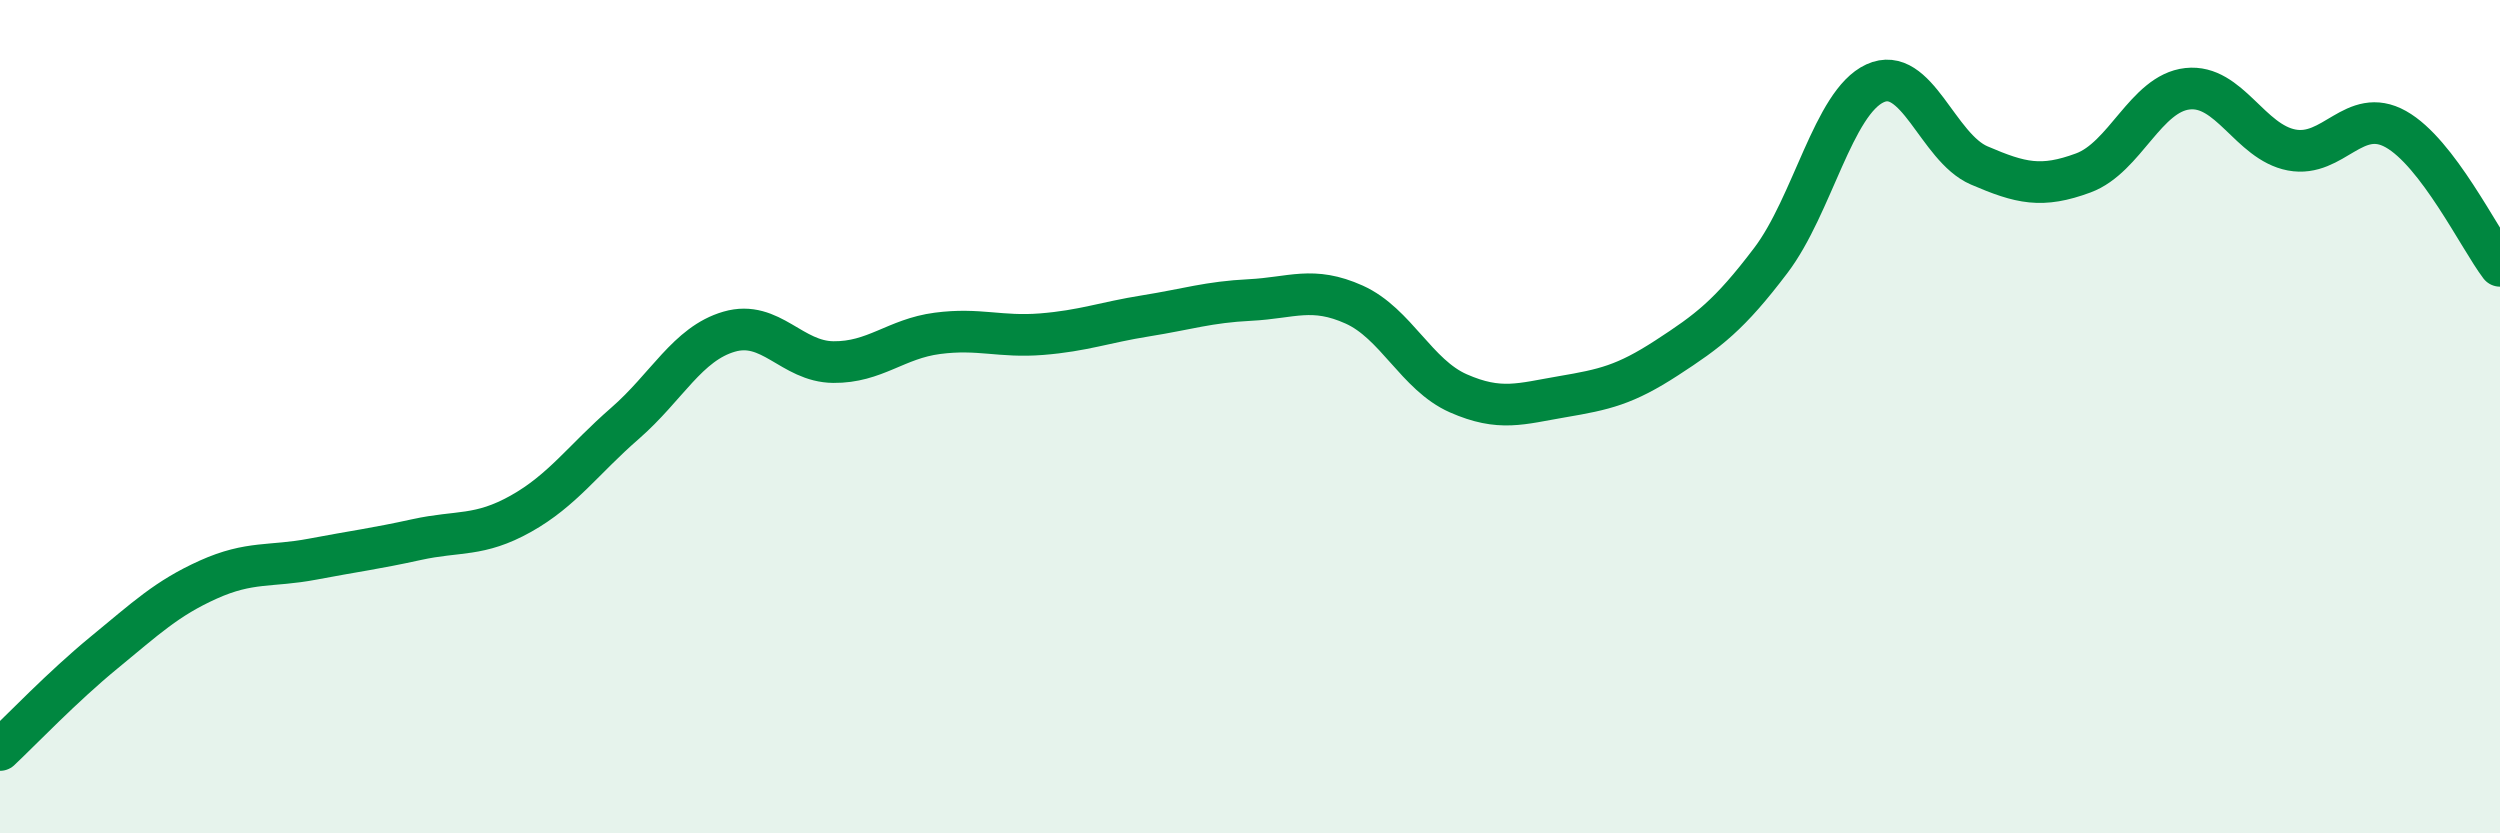
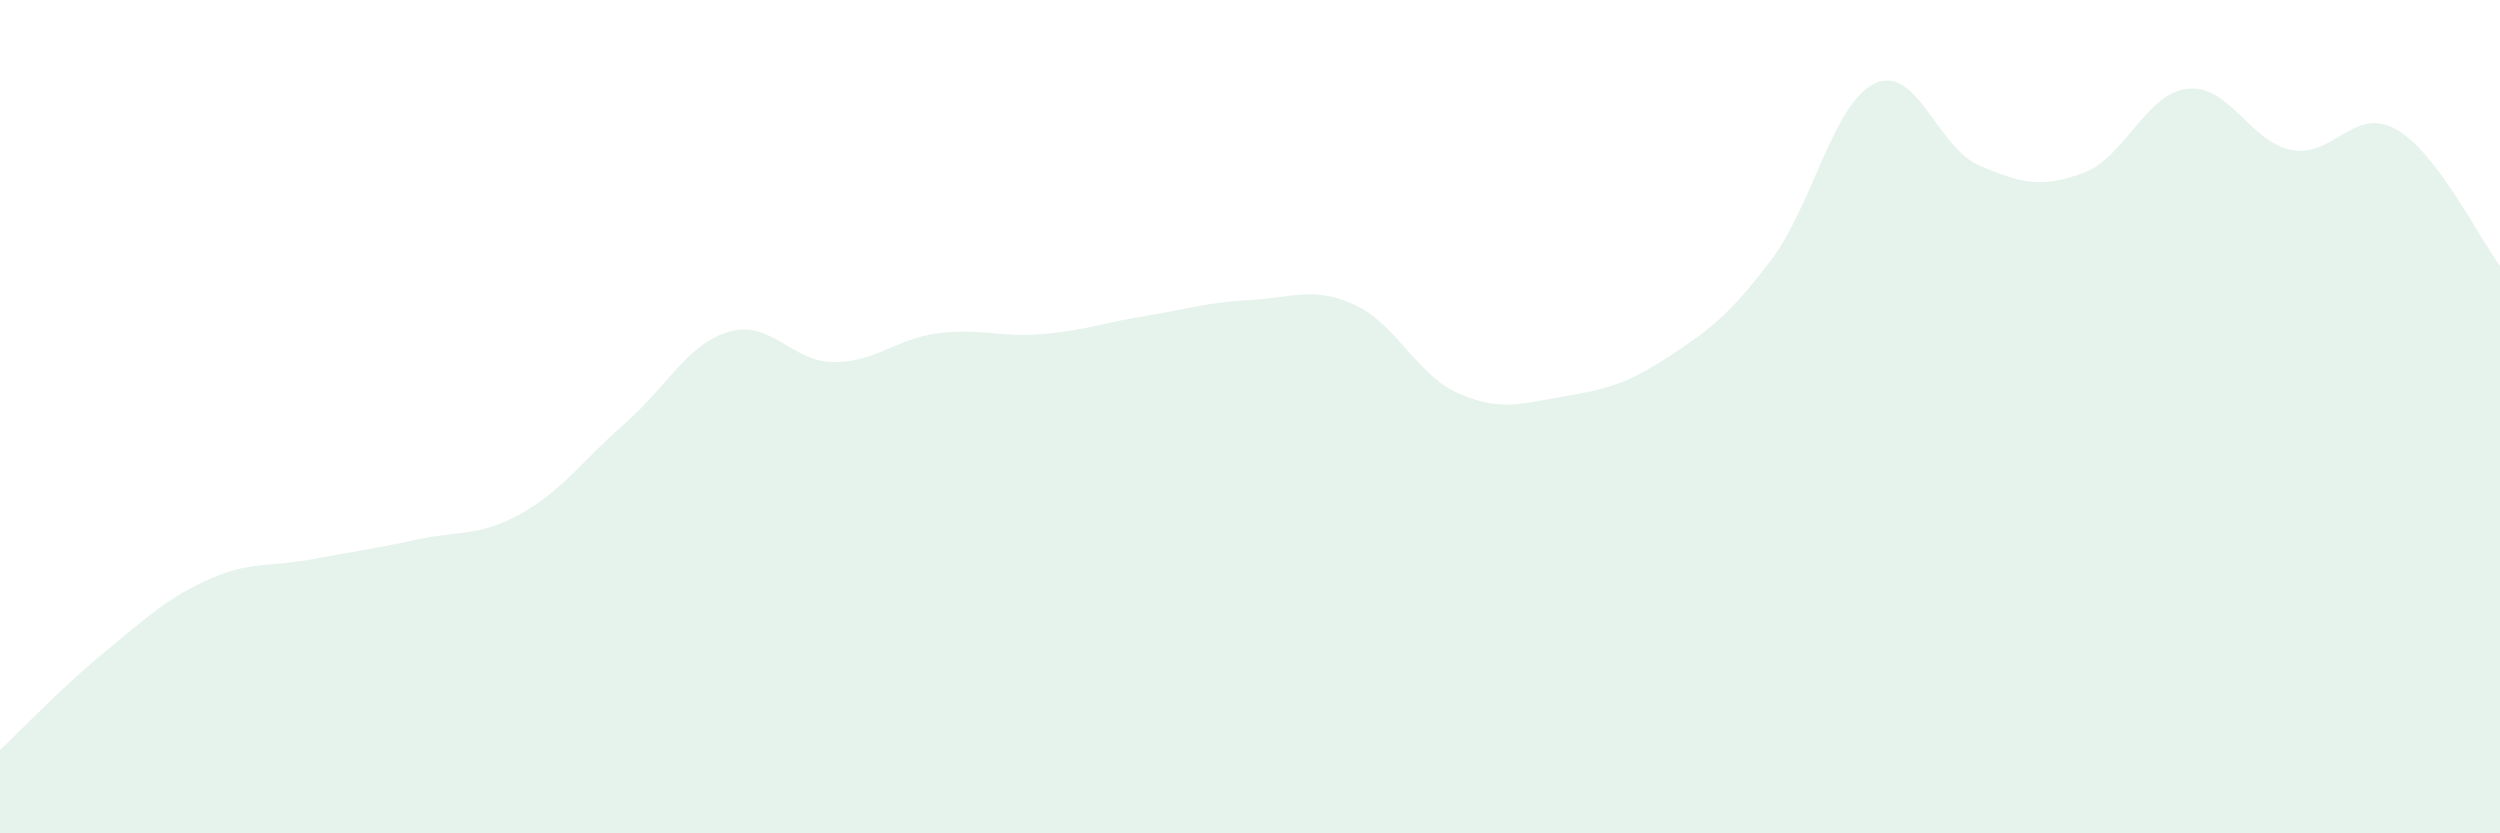
<svg xmlns="http://www.w3.org/2000/svg" width="60" height="20" viewBox="0 0 60 20">
  <path d="M 0,18 C 0.5,17.53 1.5,16.48 2.5,15.66 C 3.5,14.84 4,14.36 5,13.91 C 6,13.46 6.5,13.61 7.5,13.42 C 8.5,13.23 9,13.17 10,12.95 C 11,12.73 11.5,12.89 12.5,12.33 C 13.5,11.77 14,11.03 15,10.16 C 16,9.29 16.5,8.25 17.5,7.96 C 18.5,7.67 19,8.68 20,8.69 C 21,8.7 21.5,8.13 22.5,8 C 23.5,7.87 24,8.1 25,8.02 C 26,7.94 26.5,7.74 27.5,7.58 C 28.5,7.42 29,7.25 30,7.2 C 31,7.15 31.5,6.86 32.5,7.31 C 33.5,7.76 34,9 35,9.44 C 36,9.88 36.5,9.69 37.5,9.52 C 38.5,9.35 39,9.24 40,8.59 C 41,7.94 41.5,7.57 42.5,6.25 C 43.5,4.93 44,2.46 45,2 C 46,1.54 46.5,3.54 47.5,3.97 C 48.5,4.4 49,4.52 50,4.15 C 51,3.78 51.5,2.24 52.5,2.13 C 53.5,2.02 54,3.41 55,3.6 C 56,3.79 56.5,2.54 57.5,3.1 C 58.5,3.66 59.5,5.72 60,6.38L60 20L0 20Z" fill="#008740" opacity="0.1" stroke-linecap="round" stroke-linejoin="round" />
-   <path d="M 0,18 C 0.5,17.53 1.5,16.48 2.5,15.66 C 3.5,14.84 4,14.36 5,13.91 C 6,13.46 6.5,13.61 7.5,13.42 C 8.5,13.23 9,13.17 10,12.95 C 11,12.73 11.5,12.89 12.5,12.33 C 13.5,11.77 14,11.03 15,10.16 C 16,9.29 16.5,8.25 17.5,7.96 C 18.5,7.67 19,8.68 20,8.69 C 21,8.7 21.5,8.13 22.5,8 C 23.5,7.87 24,8.1 25,8.02 C 26,7.94 26.5,7.74 27.5,7.58 C 28.5,7.42 29,7.25 30,7.2 C 31,7.15 31.5,6.86 32.5,7.31 C 33.5,7.76 34,9 35,9.44 C 36,9.88 36.5,9.69 37.5,9.52 C 38.5,9.35 39,9.24 40,8.59 C 41,7.94 41.5,7.57 42.5,6.25 C 43.5,4.93 44,2.46 45,2 C 46,1.54 46.5,3.54 47.5,3.97 C 48.5,4.4 49,4.52 50,4.15 C 51,3.78 51.5,2.24 52.5,2.13 C 53.5,2.02 54,3.41 55,3.6 C 56,3.79 56.5,2.54 57.5,3.1 C 58.5,3.66 59.5,5.72 60,6.38" stroke="#008740" stroke-width="1" fill="none" stroke-linecap="round" stroke-linejoin="round" />
</svg>